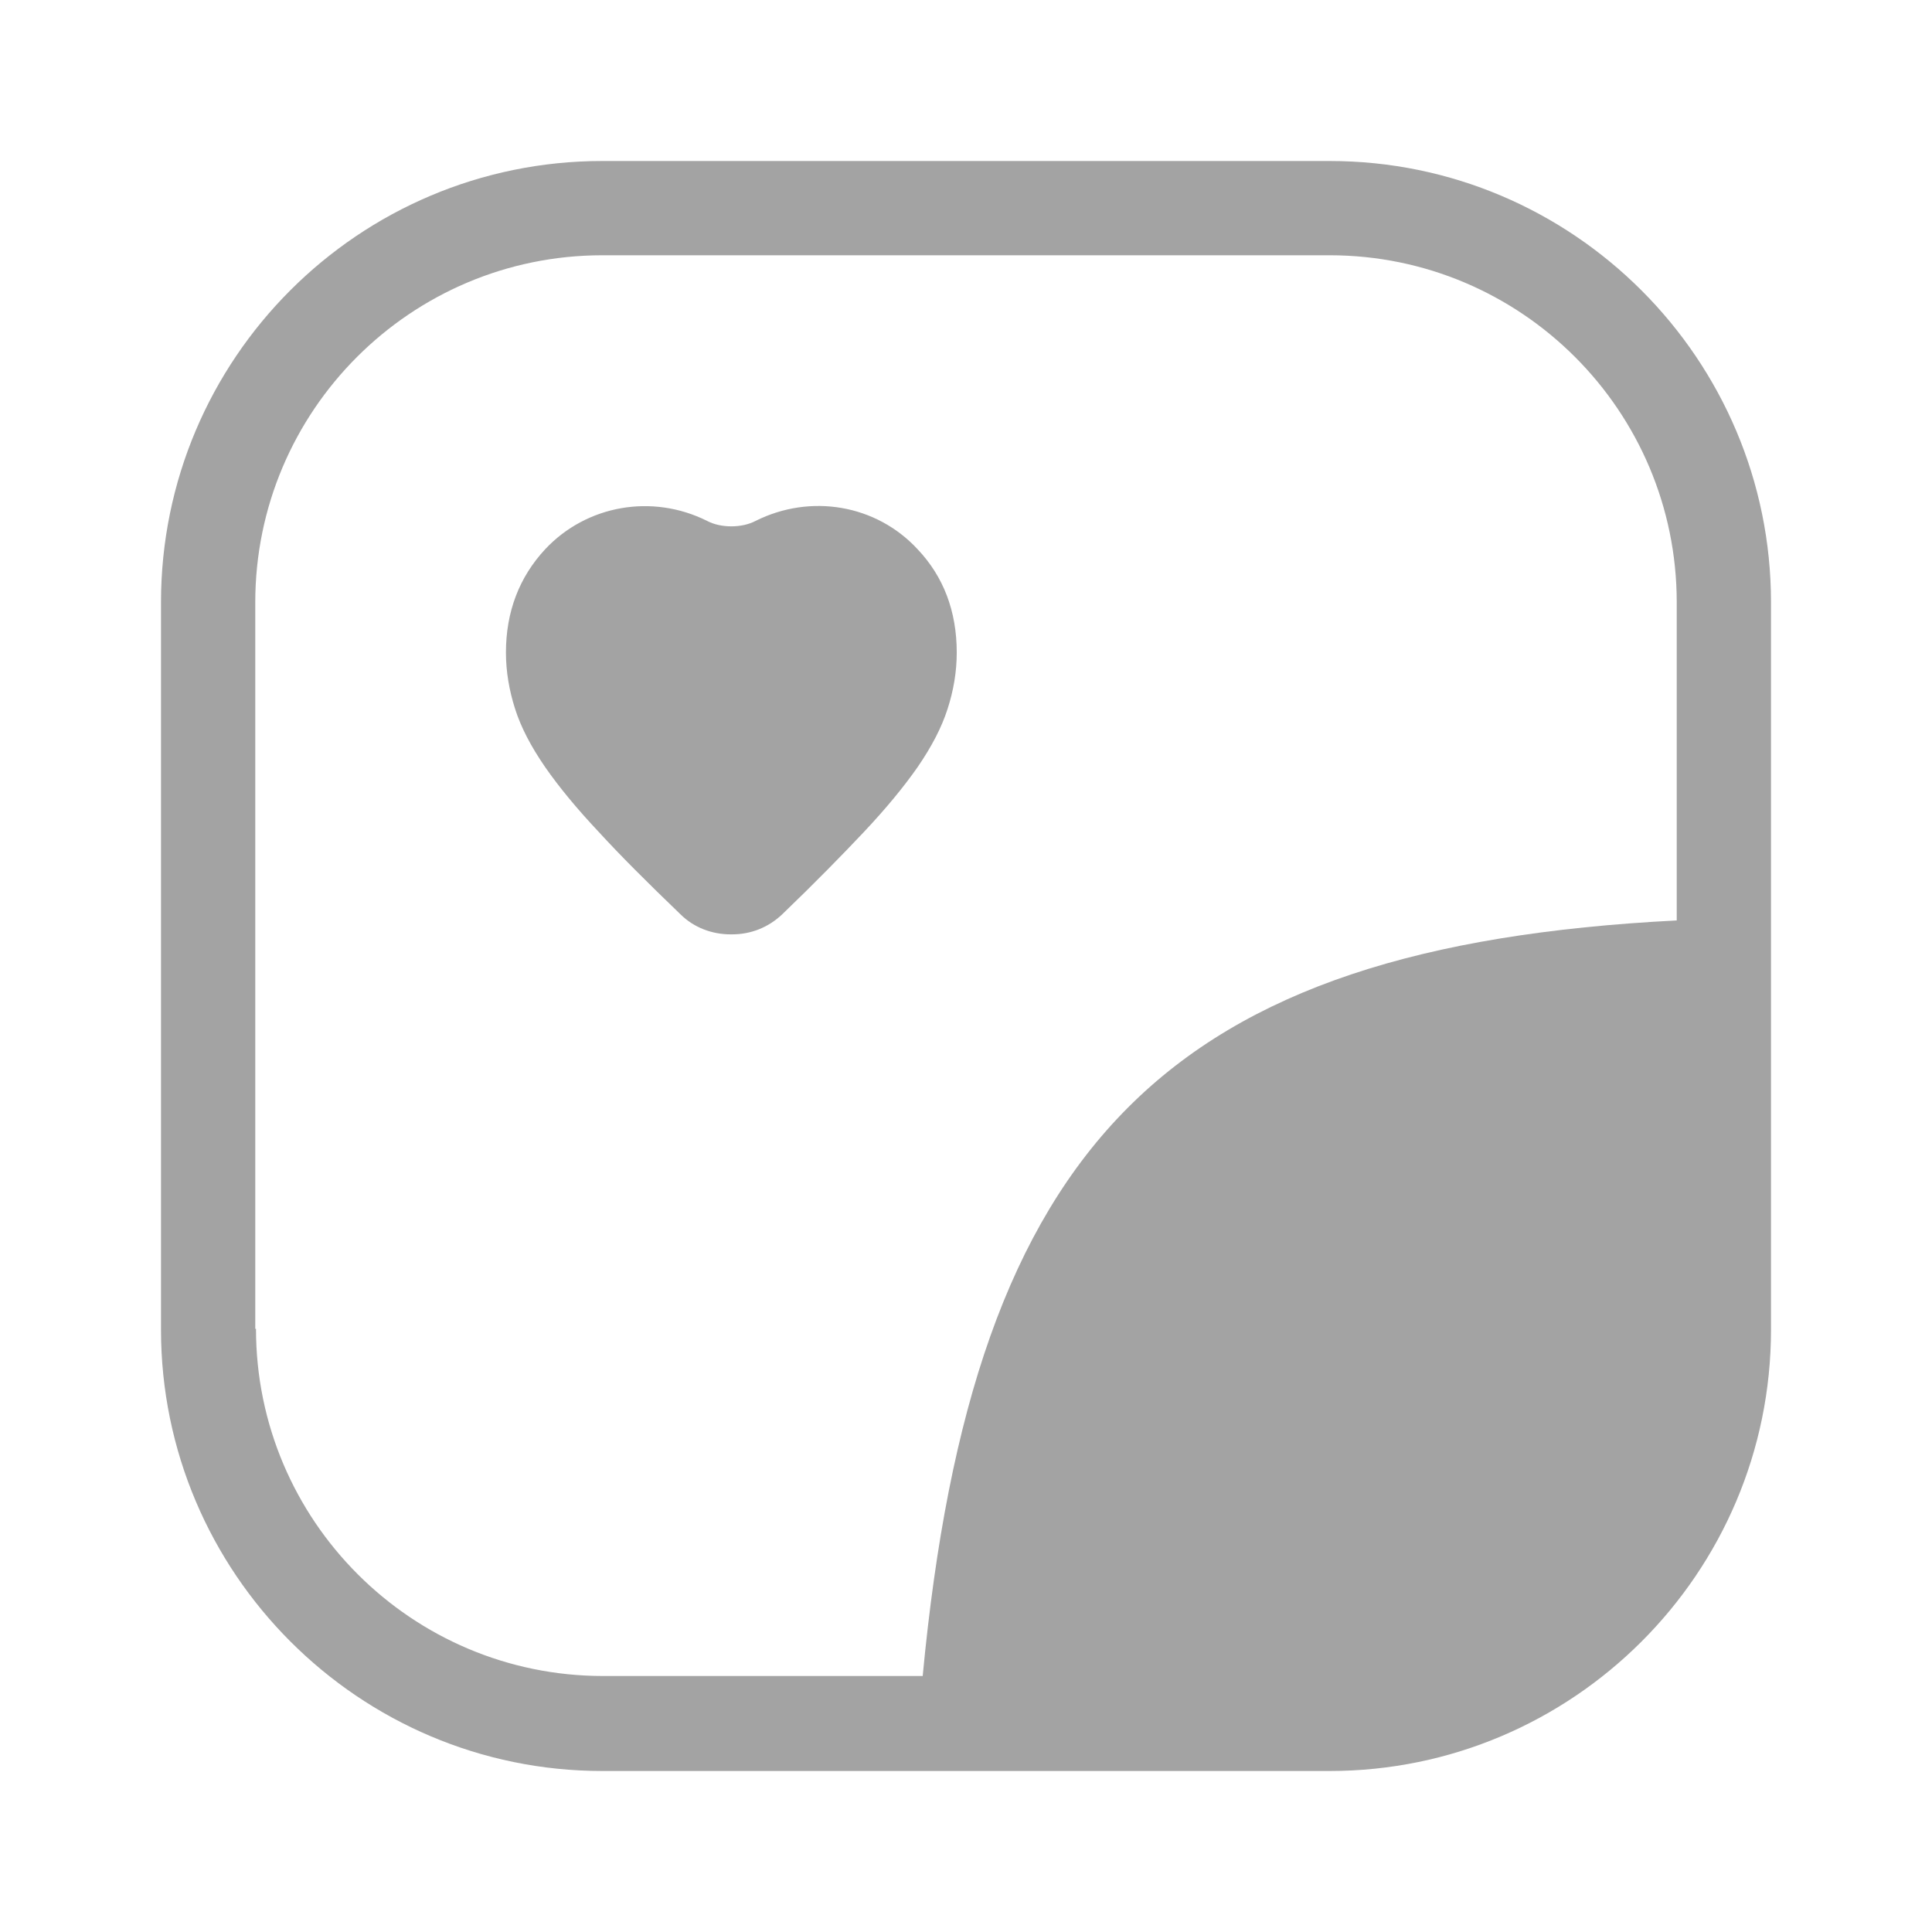
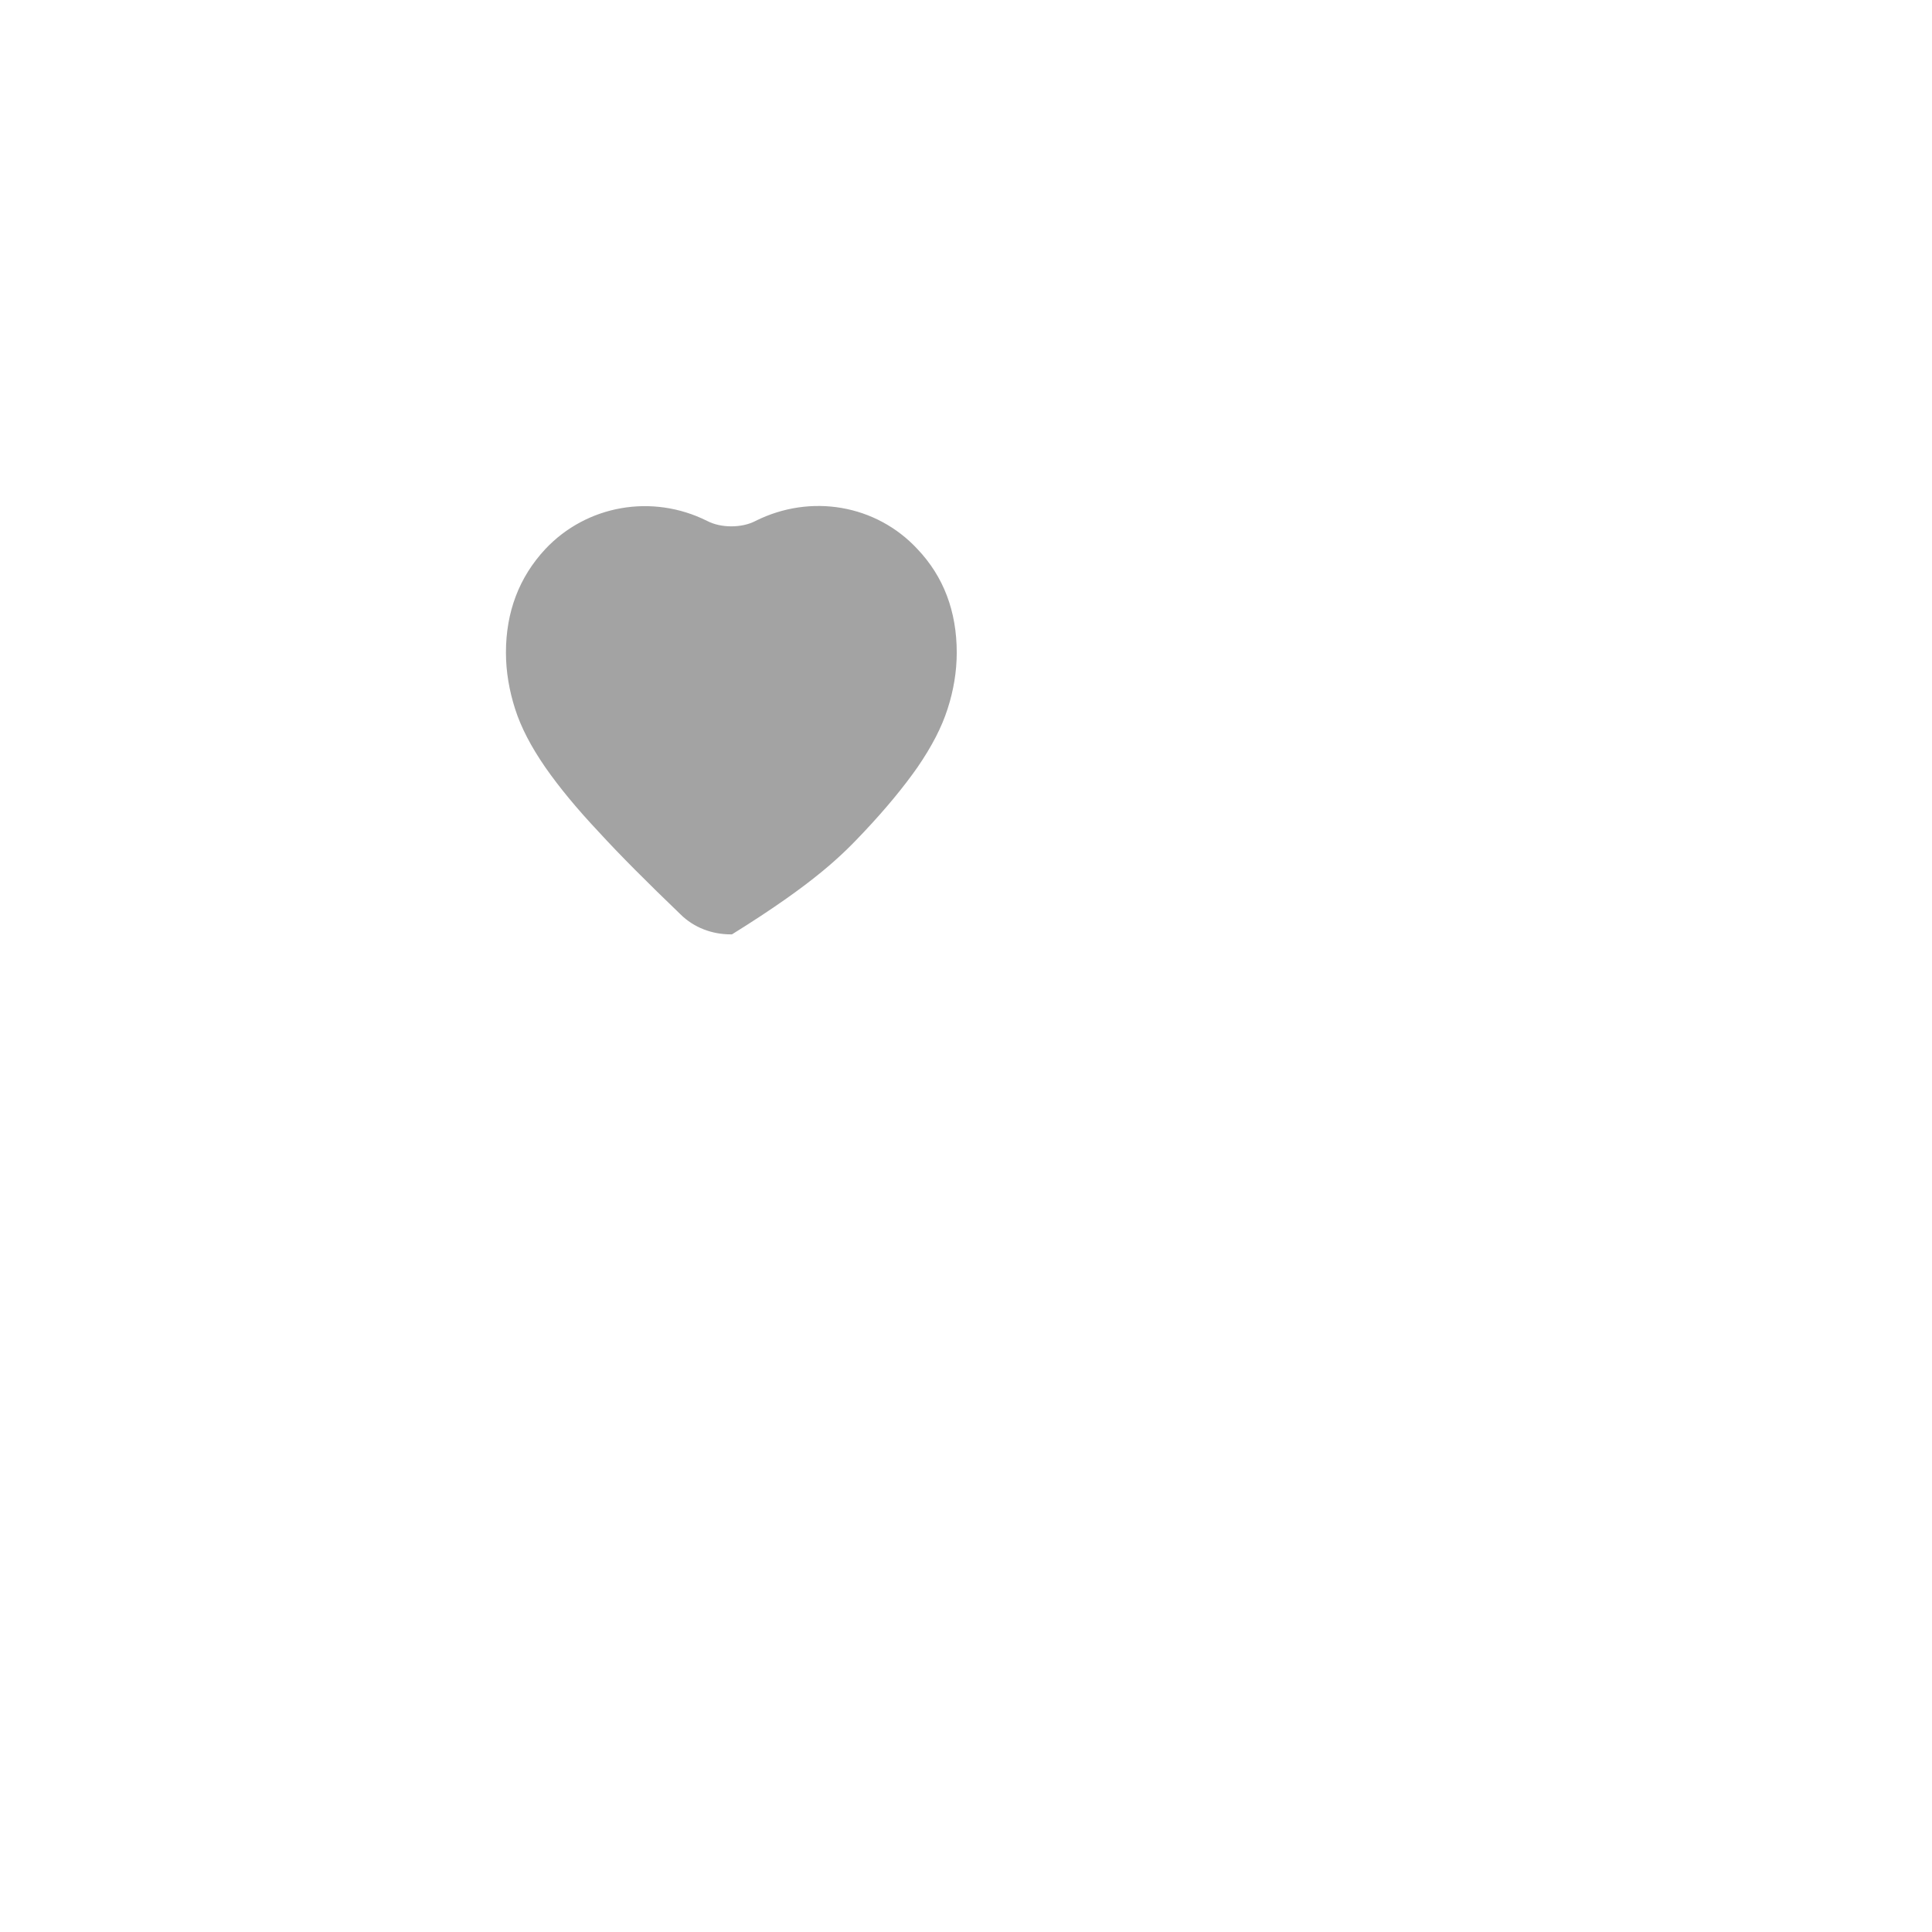
<svg xmlns="http://www.w3.org/2000/svg" width="24" height="24" viewBox="0 0 24 24" fill="none">
-   <path d="M8.45 11.355C8.621 11.526 8.849 11.607 9.077 11.607H9.093C9.321 11.607 9.541 11.526 9.72 11.355C10.127 10.964 10.461 10.622 10.729 10.338C11.006 10.044 11.226 9.776 11.397 9.532C11.576 9.271 11.698 9.035 11.771 8.807C11.845 8.579 11.885 8.343 11.885 8.107C11.885 7.595 11.722 7.163 11.397 6.821C10.884 6.268 10.07 6.129 9.386 6.471C9.215 6.561 8.955 6.561 8.784 6.471C8.1 6.129 7.286 6.276 6.774 6.821C6.448 7.171 6.285 7.603 6.285 8.107C6.285 8.343 6.326 8.579 6.399 8.807C6.472 9.035 6.594 9.271 6.774 9.532C6.944 9.776 7.164 10.044 7.441 10.338C7.701 10.622 8.043 10.964 8.45 11.355Z" fill="#A3A3A3" />
-   <path d="M16.517 2H7.483C4.456 2 2 4.456 2 7.483V16.517C2 19.535 4.456 22 7.483 22H16.517C19.535 22 22 19.544 22 16.517V7.483C22 4.465 19.544 2 16.517 2ZM3.171 16.507V7.483C3.171 5.103 5.103 3.171 7.483 3.171H16.517C18.897 3.171 20.829 5.103 20.829 7.483V11.434C14.508 11.757 12.09 14.185 11.462 20.82H7.493C5.113 20.82 3.18 18.887 3.18 16.507H3.171Z" fill="#A3A3A3" />
+   <path d="M8.45 11.355C8.621 11.526 8.849 11.607 9.077 11.607H9.093C10.127 10.964 10.461 10.622 10.729 10.338C11.006 10.044 11.226 9.776 11.397 9.532C11.576 9.271 11.698 9.035 11.771 8.807C11.845 8.579 11.885 8.343 11.885 8.107C11.885 7.595 11.722 7.163 11.397 6.821C10.884 6.268 10.07 6.129 9.386 6.471C9.215 6.561 8.955 6.561 8.784 6.471C8.1 6.129 7.286 6.276 6.774 6.821C6.448 7.171 6.285 7.603 6.285 8.107C6.285 8.343 6.326 8.579 6.399 8.807C6.472 9.035 6.594 9.271 6.774 9.532C6.944 9.776 7.164 10.044 7.441 10.338C7.701 10.622 8.043 10.964 8.45 11.355Z" fill="#A3A3A3" />
</svg>